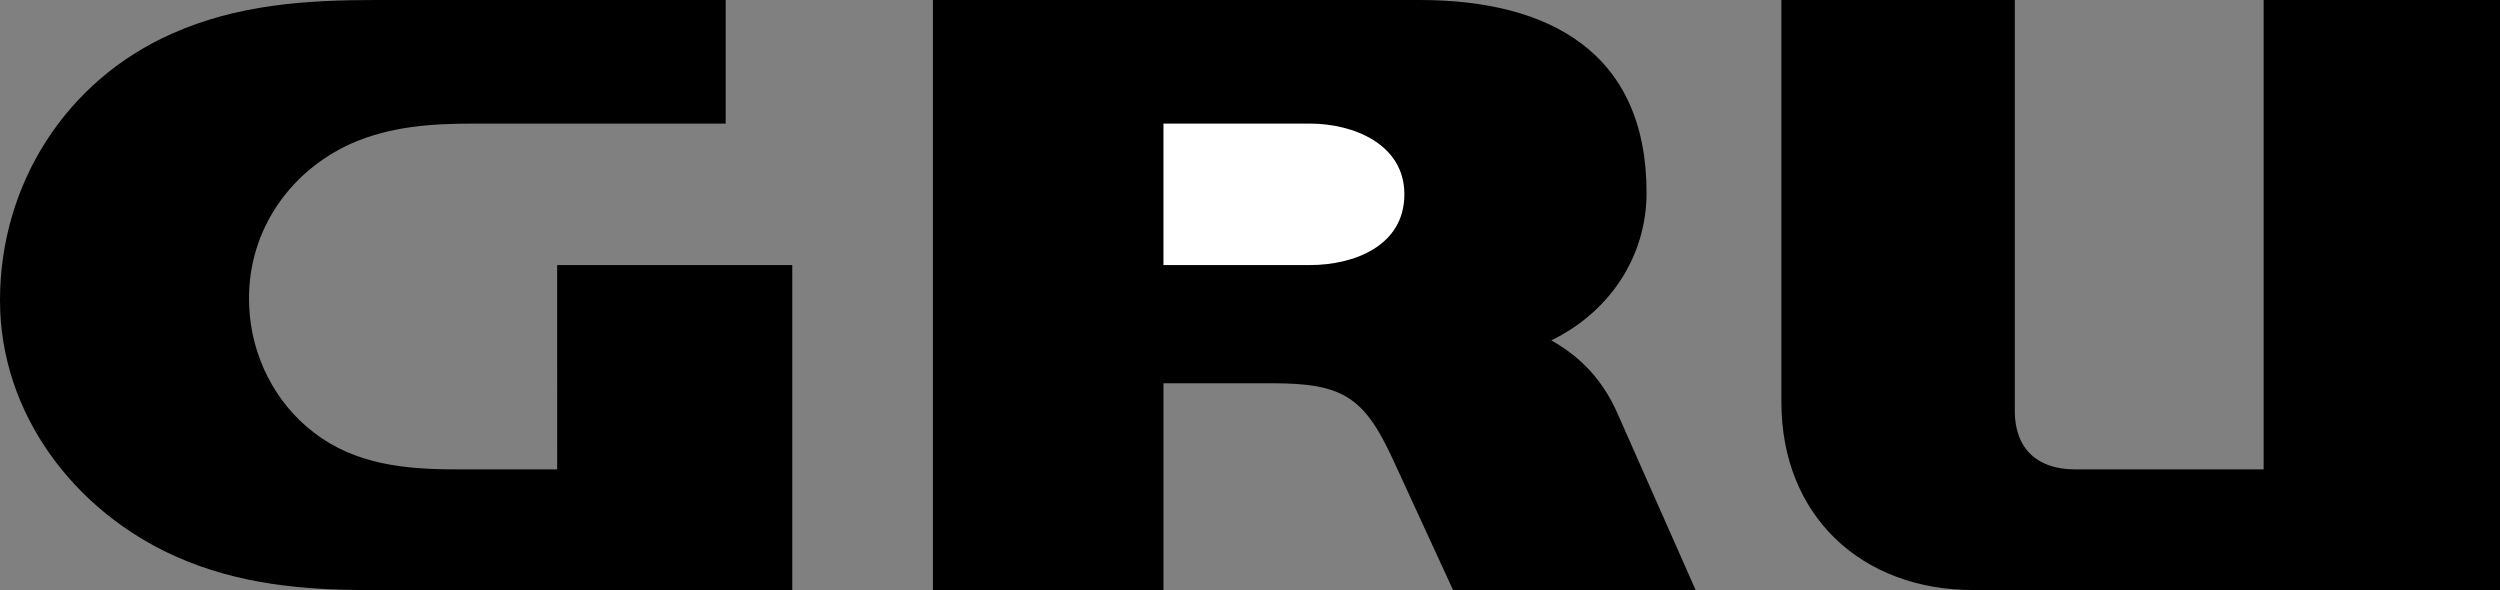
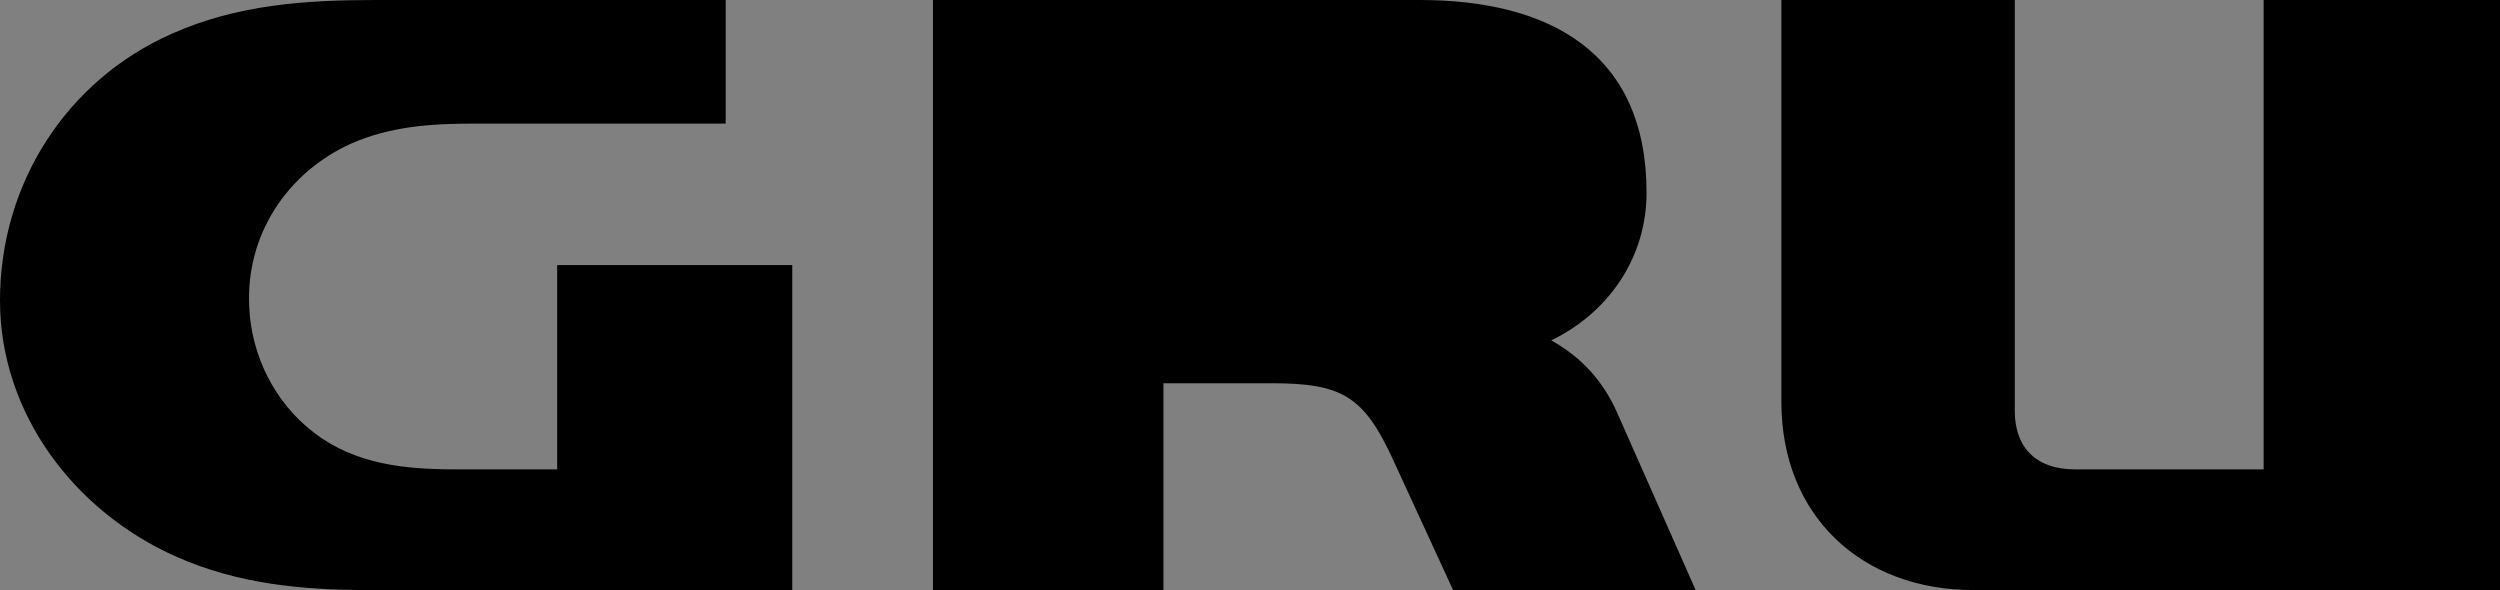
<svg xmlns="http://www.w3.org/2000/svg" width="600.801" height="141.801">
  <rect width="100%" height="100%" fill="#808080" stroke="none" />
  <path d="M133.898 63.7h56.5v78.1H88.7c-16 0-31.398-1.398-46.3-8C18 123 0 99.5 0 72.2 0 44.3 15.8 19.401 41.3 8.101 57 1.102 73.399 0 90.3 0h84.098v29.7h-60.296c-10.301 0-20.102.6-29.704 4.8-15.5 7-25.398 22.102-24.5 39.3.5 11.7 6.204 23.102 15.602 30.2 9.898 7.602 21.8 8.8 34 8.8h24.398V63.7m90.302 78.1V0h117c31.1 0 54.5 12.602 54.5 46.3 0 15.602-9.098 28.802-22.9 35.5 7.2 4 12.4 9.7 15.802 17.302L407.5 141.8h-58.3l-14.5-31.5c-7-15.2-12.302-18.2-29.2-18.2h-25.898v49.7h-55.403M428.102 0h56.097v98.8c0 9 5.403 14 14.403 14H544V0h56.8v141.8H474.2c-26.802 0-46.098-17.8-46.098-45.198V0" />
-   <path fill="#fff" d="M279.602 63.7H314.8c10.597 0 22.699-4.598 22.699-17 0-12.098-12.3-17-22.7-17h-35.198v34" />
</svg>